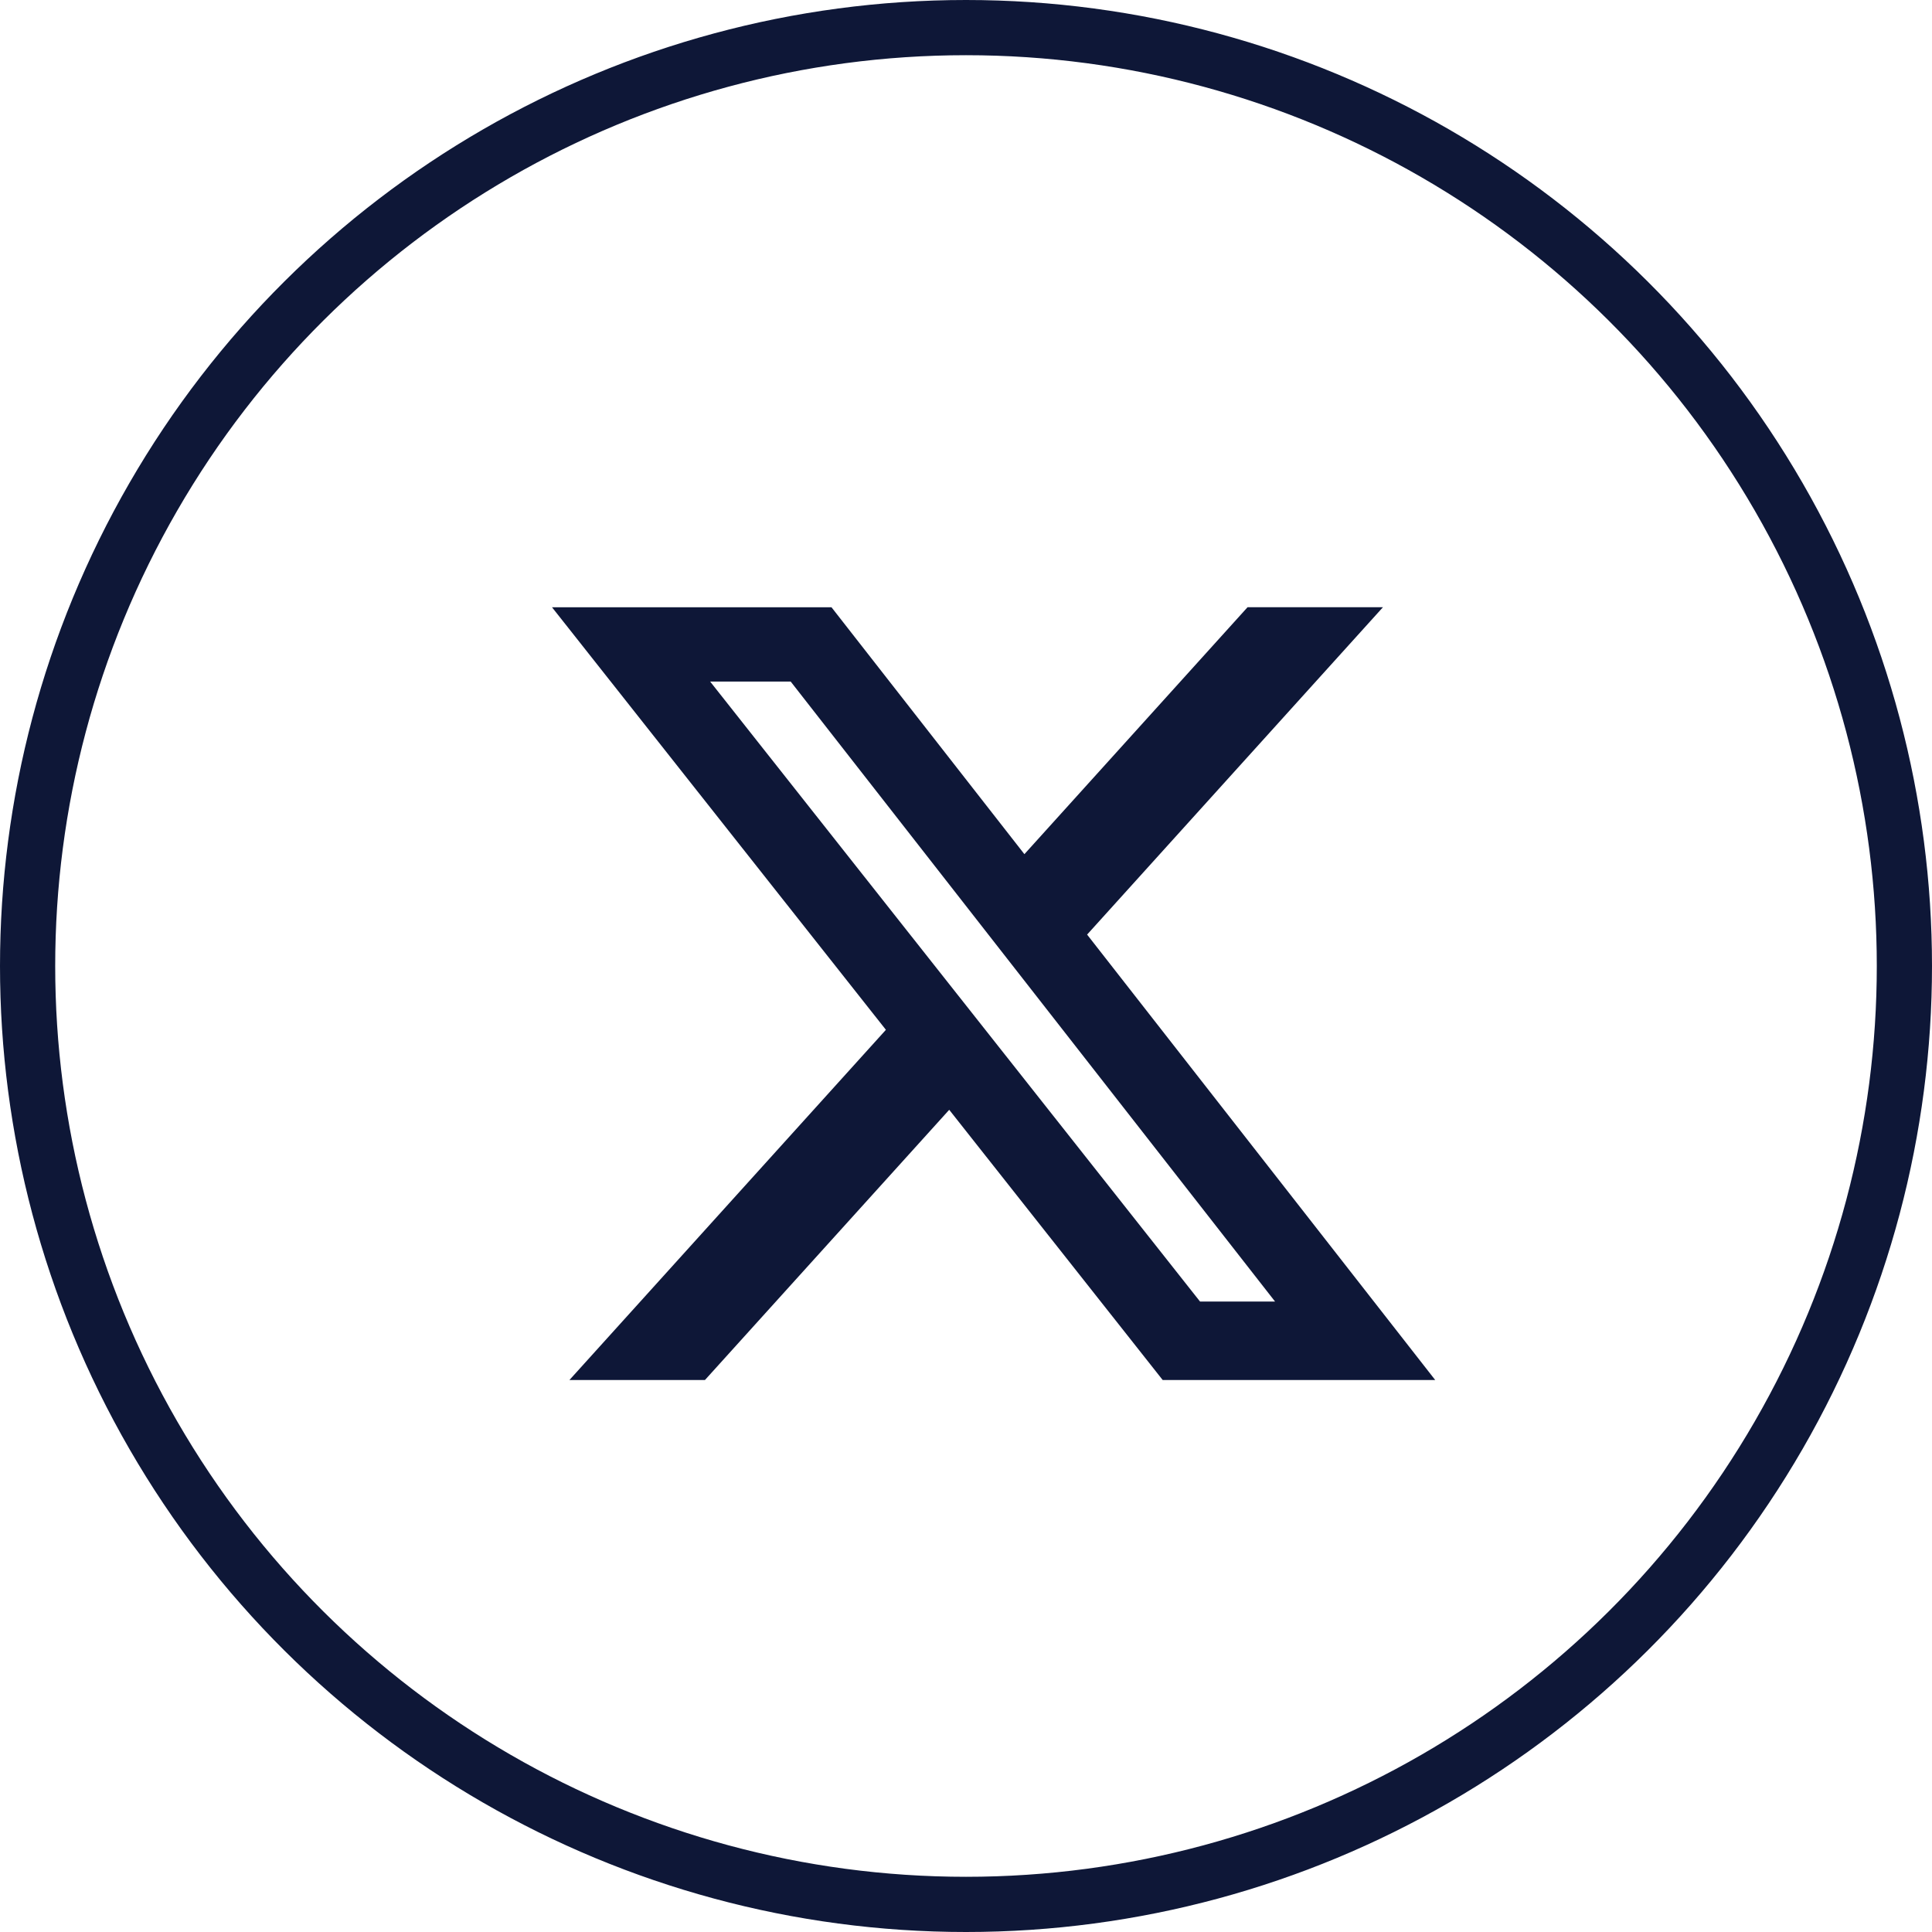
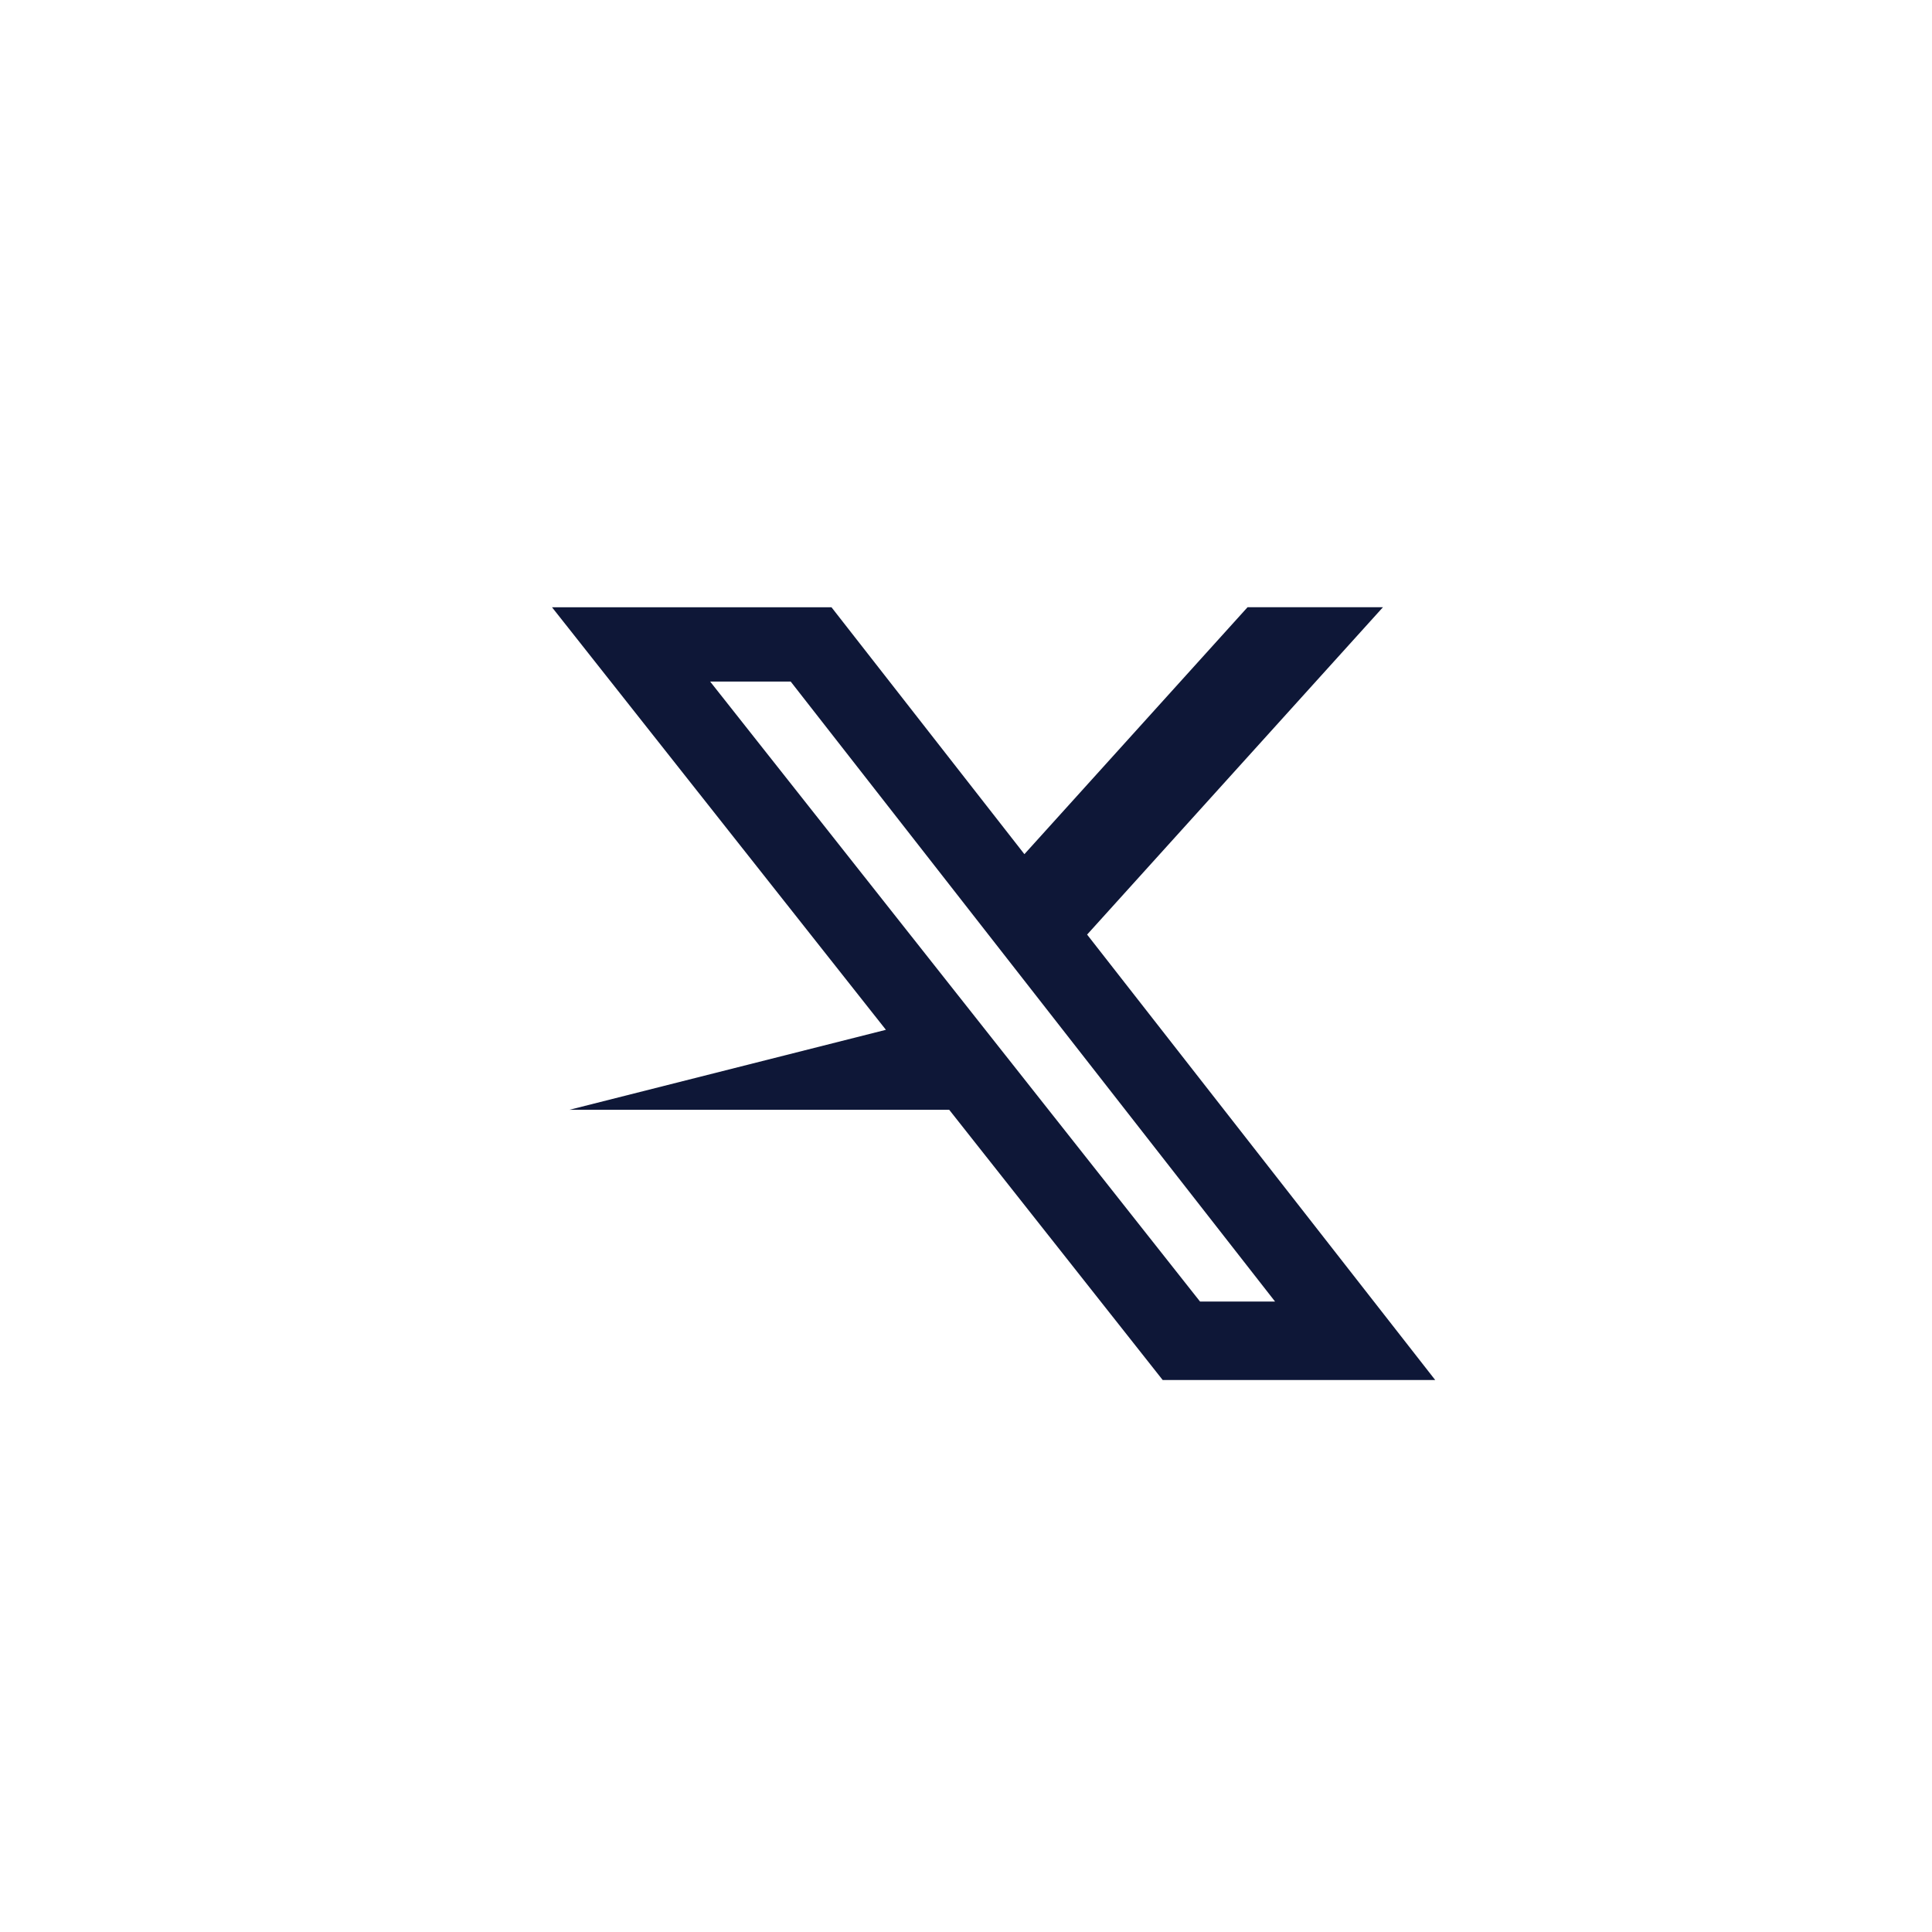
<svg xmlns="http://www.w3.org/2000/svg" width="35" height="35" viewBox="0 0 35 35" fill="none">
-   <circle cx="17.5" cy="17.5" r="17" transform="rotate(90 17.5 17.5)" stroke="#0E1737" />
-   <path d="M22.601 11H25.054L19.694 16.931L26 25H21.063L17.196 20.105L12.771 25H10.316L16.049 18.656L10 11.001H15.063L18.558 15.474L22.601 11ZM21.74 23.579H23.099L14.324 12.347H12.865L21.74 23.579Z" fill="#0E1737" />
+   <path d="M22.601 11H25.054L19.694 16.931L26 25H21.063L17.196 20.105H10.316L16.049 18.656L10 11.001H15.063L18.558 15.474L22.601 11ZM21.74 23.579H23.099L14.324 12.347H12.865L21.74 23.579Z" fill="#0E1737" />
</svg>